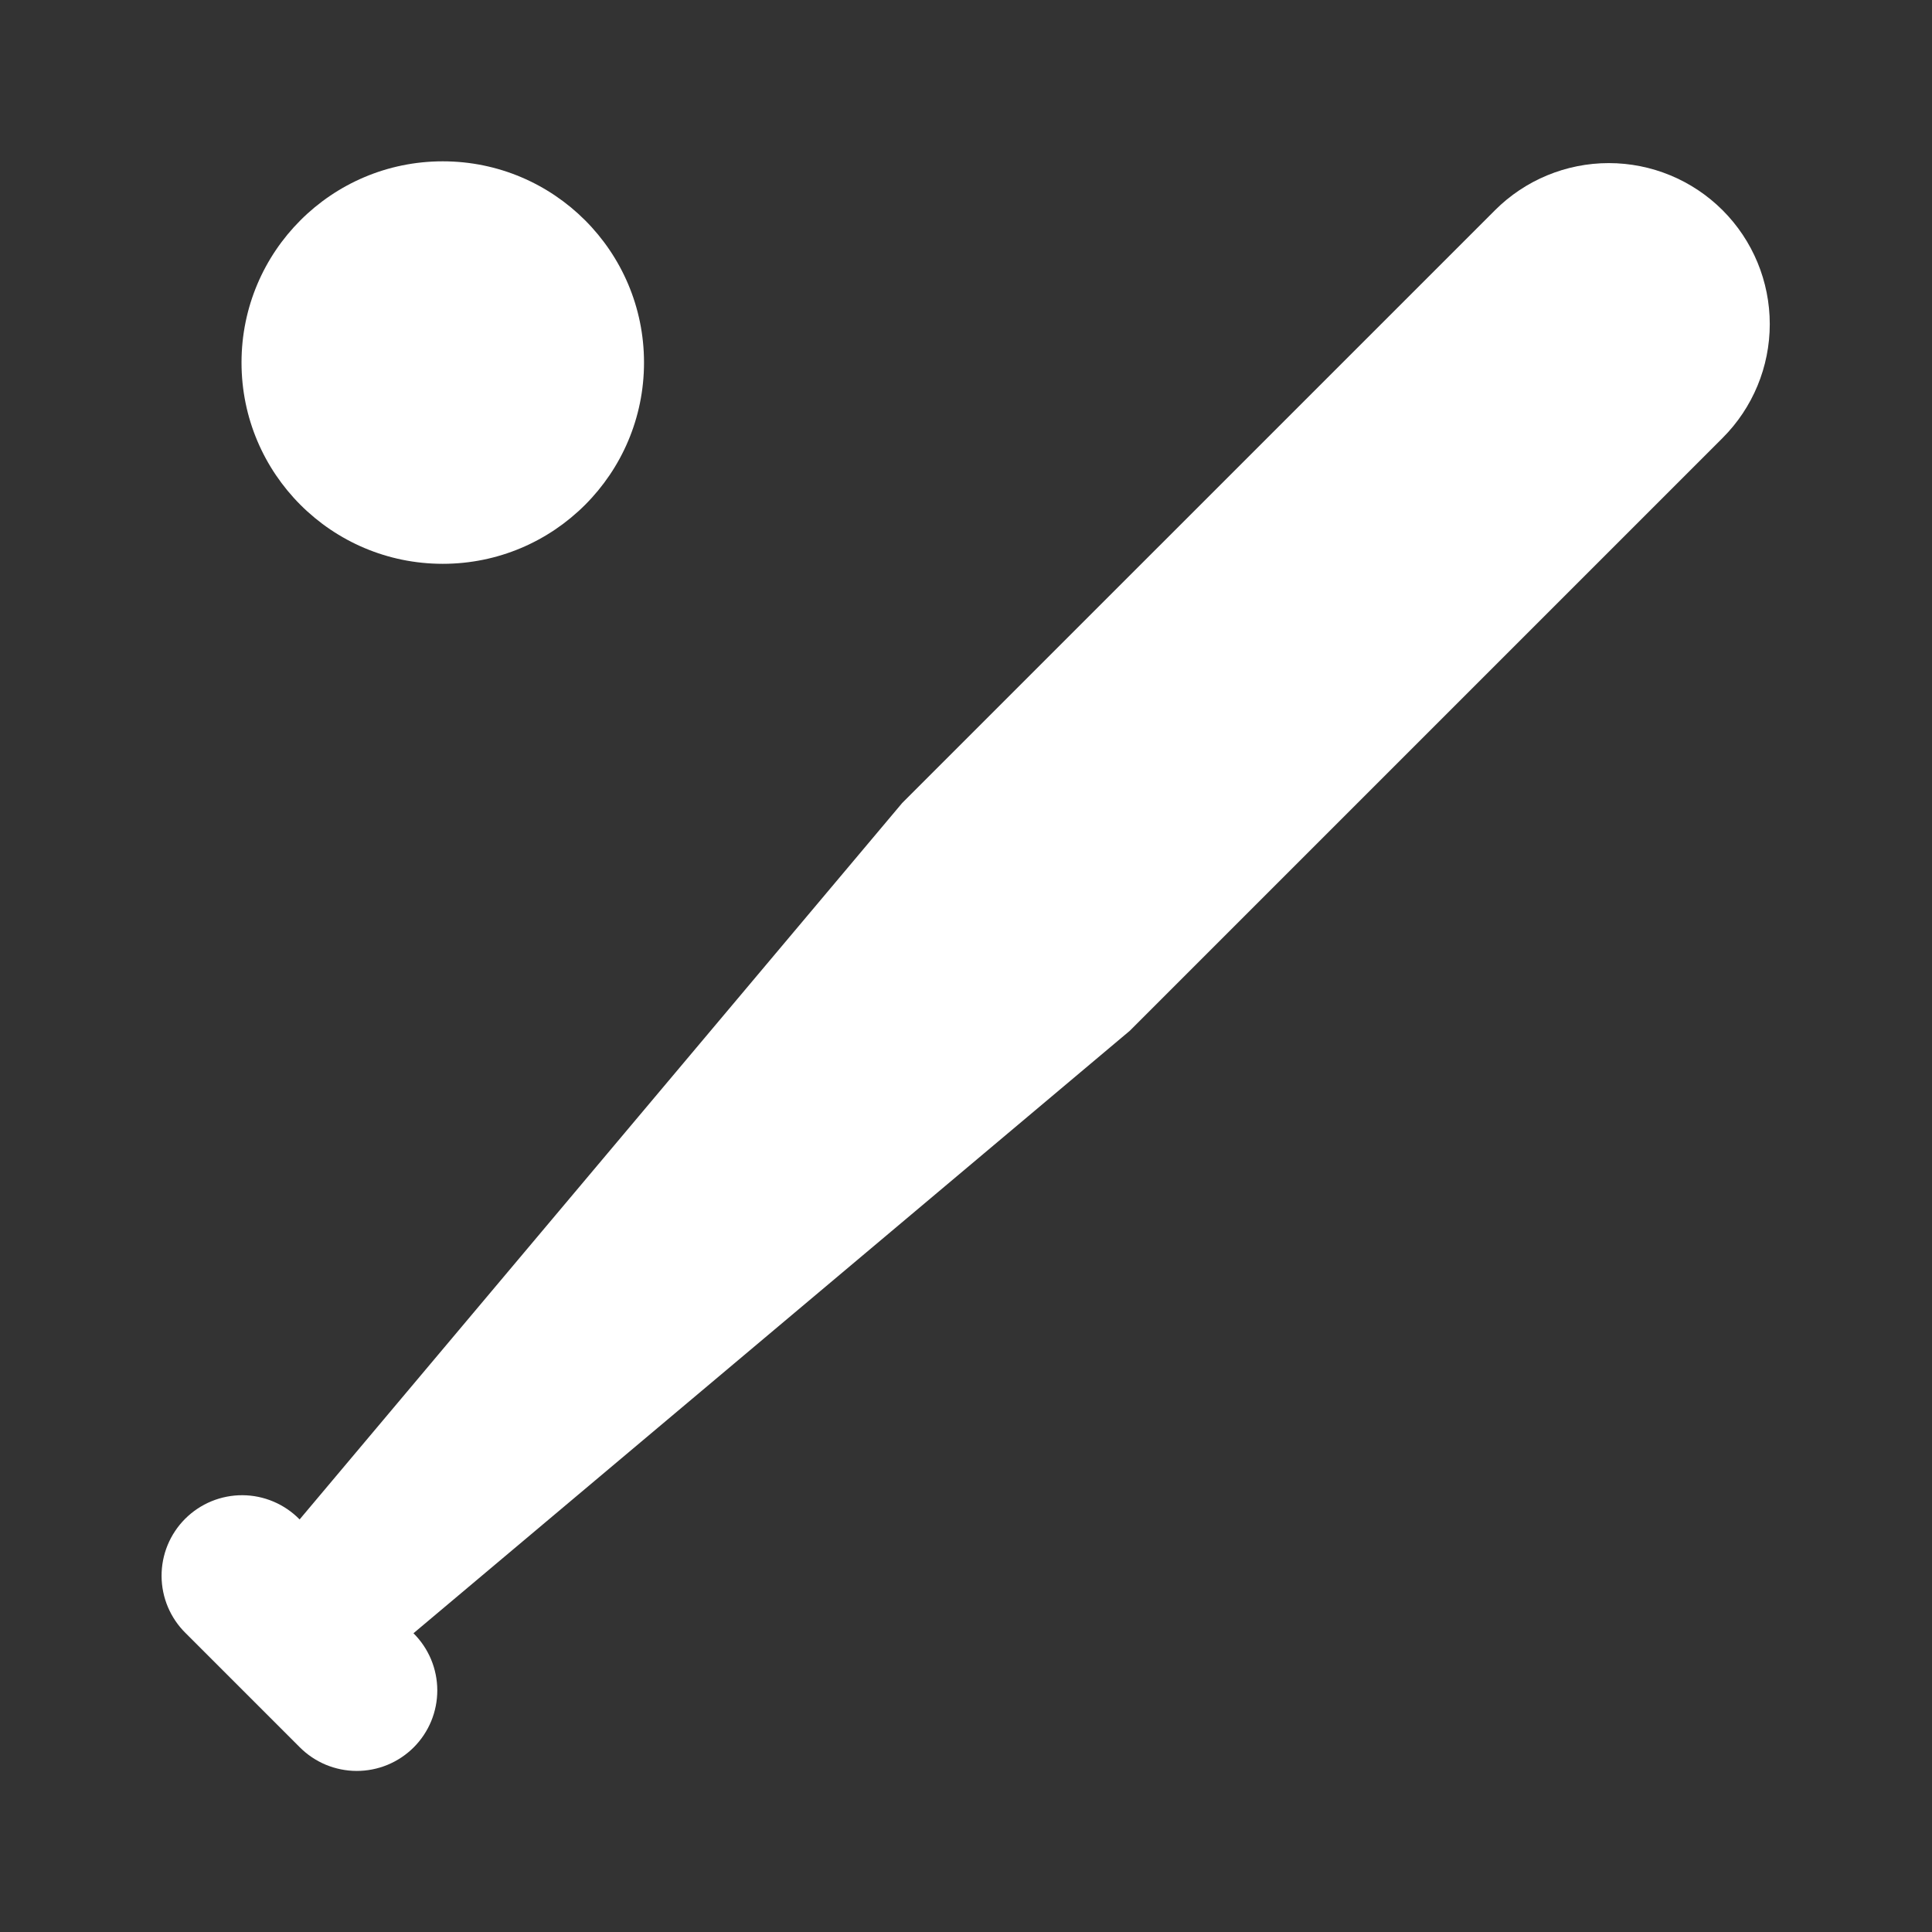
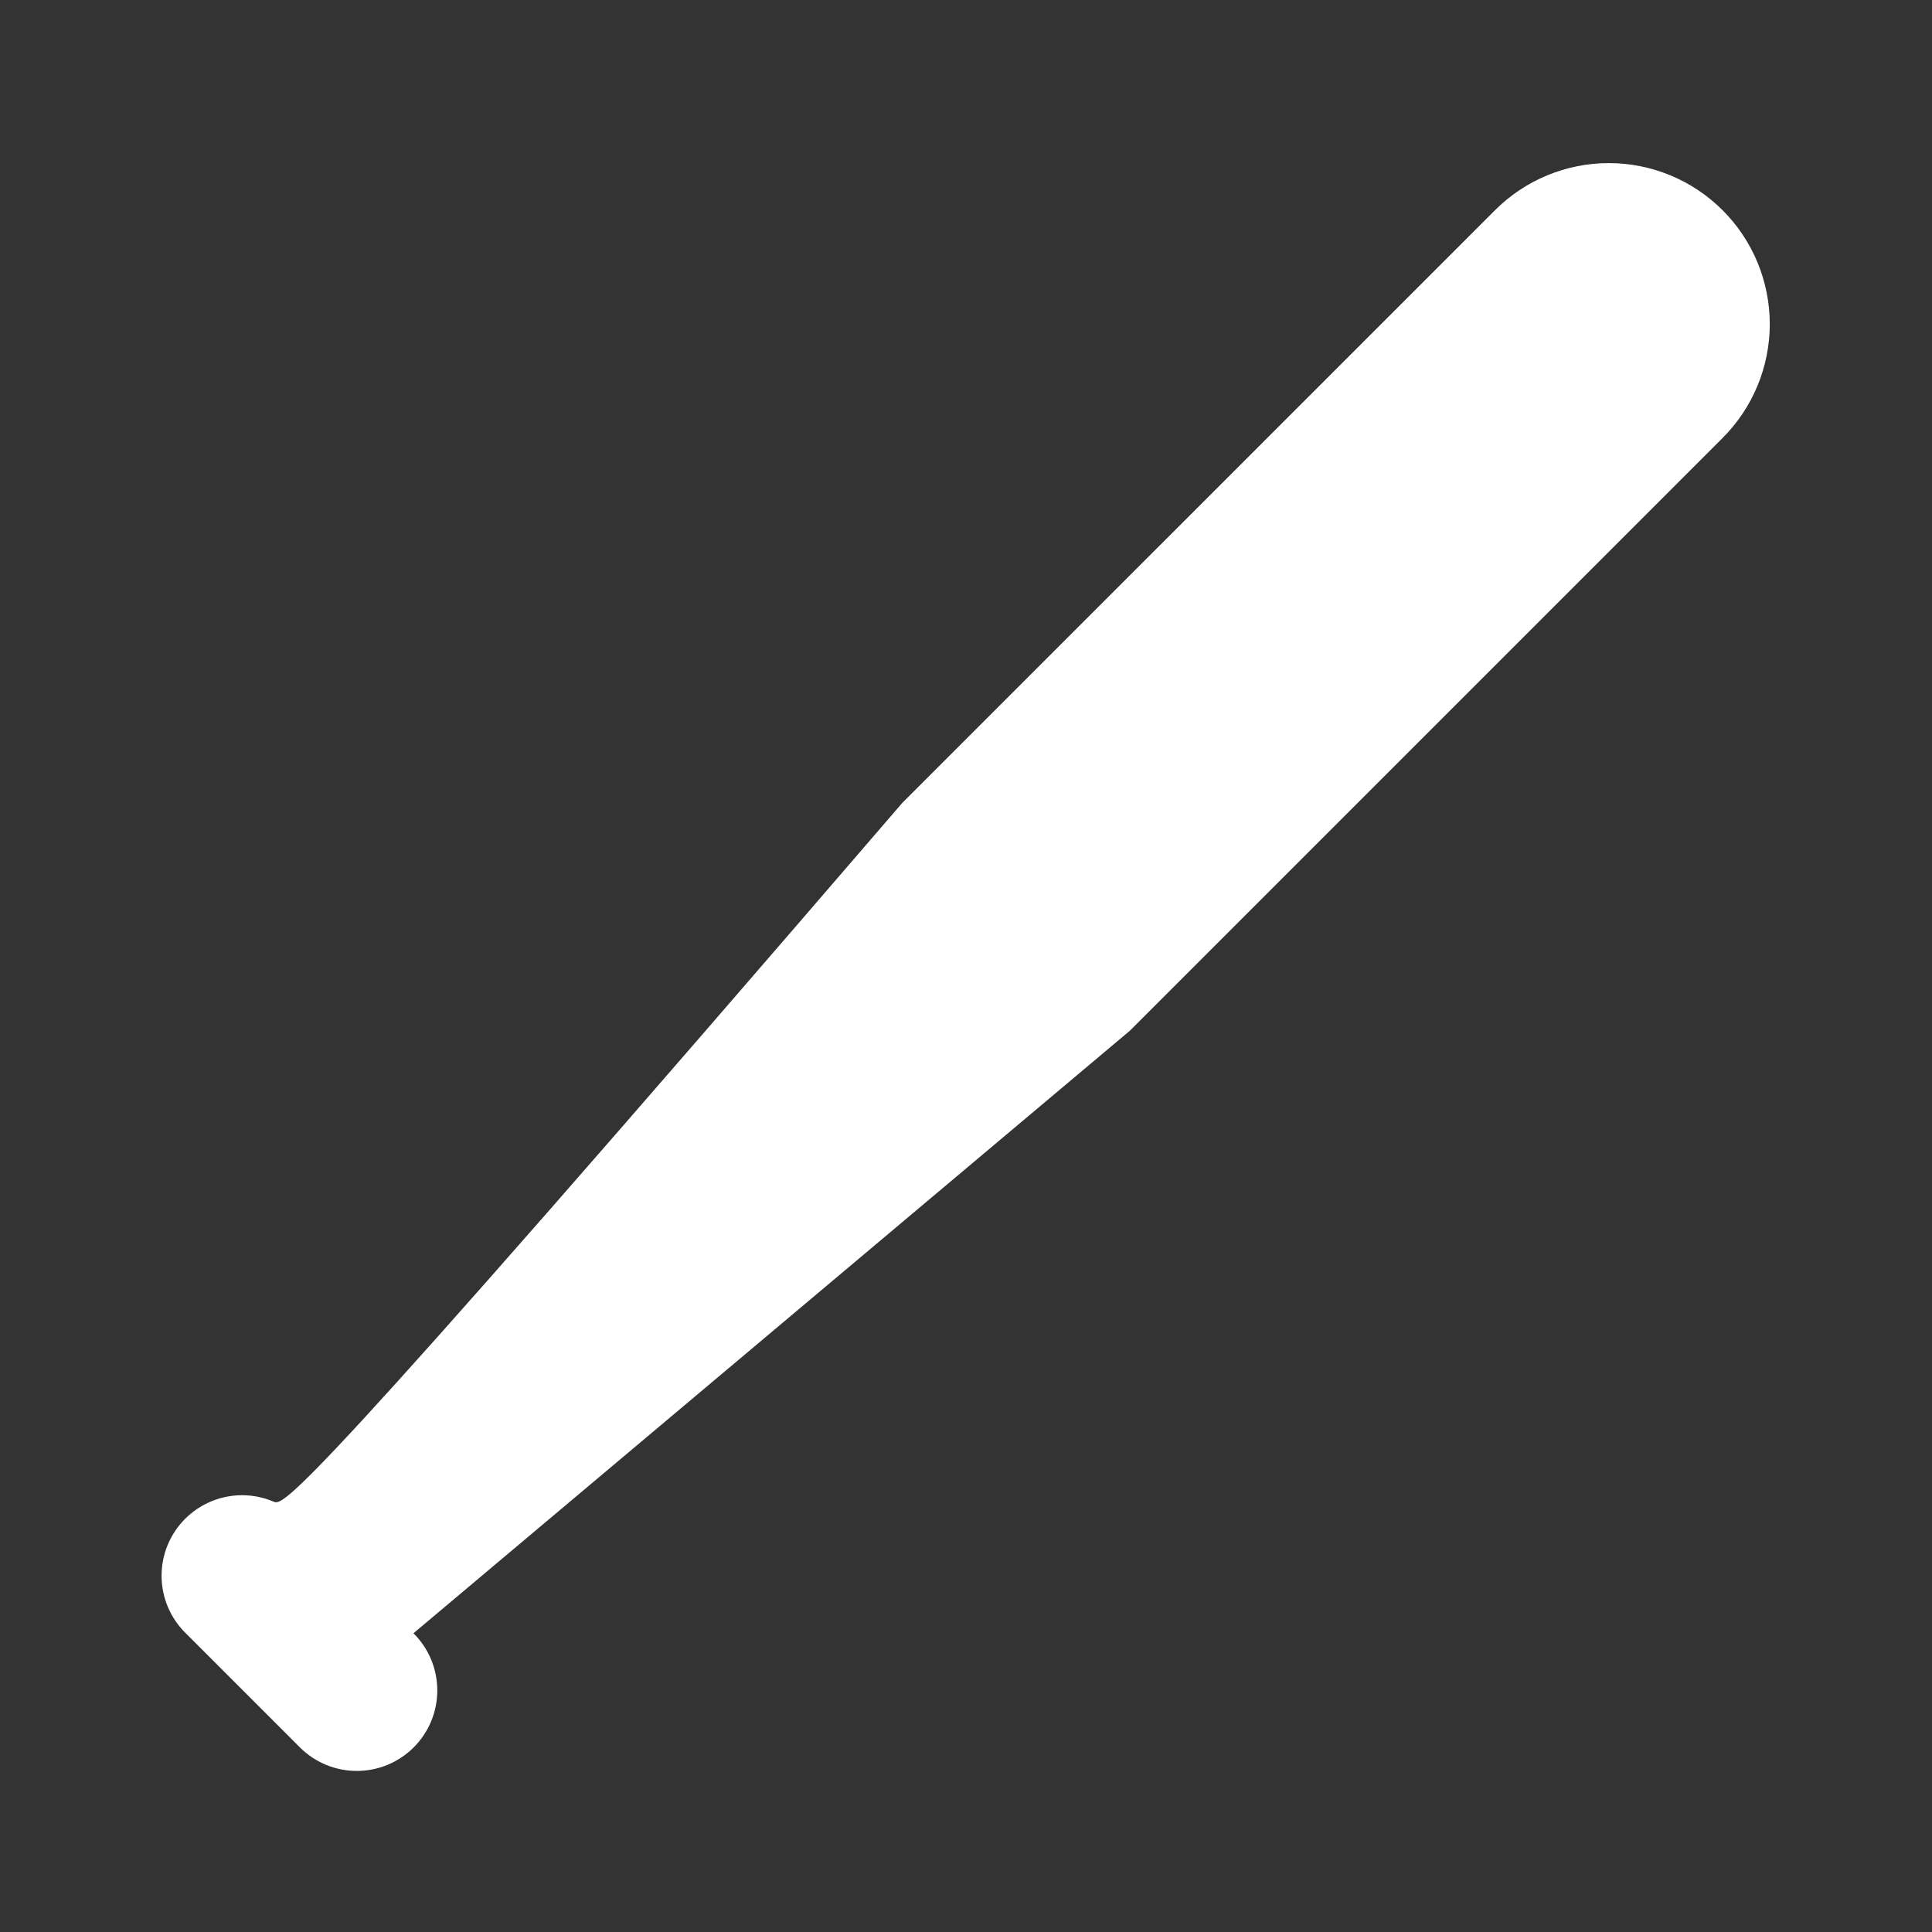
<svg xmlns="http://www.w3.org/2000/svg" width="100" height="100" viewBox="0 0 100 100" fill="none">
  <rect x="0" y="0" width="100" height="100" fill="#333333" stroke="none" />
-   <path d="M89.163 10.883C87.6 9.32 85.481 8.442 83.271 8.442C81.061 8.442 78.941 9.32 77.379 10.883L46.696 41.565L15.508 78.646C15.123 78.252 14.663 77.938 14.156 77.723C13.649 77.508 13.104 77.395 12.553 77.392C12.002 77.389 11.455 77.496 10.945 77.705C10.436 77.915 9.973 78.223 9.583 78.613C9.193 79.002 8.885 79.466 8.675 79.975C8.466 80.485 8.36 81.031 8.363 81.582C8.366 82.133 8.478 82.678 8.693 83.186C8.909 83.693 9.222 84.153 9.616 84.538L15.508 90.43C15.895 90.82 16.354 91.129 16.86 91.341C17.367 91.552 17.91 91.662 18.458 91.663C19.007 91.664 19.551 91.557 20.058 91.348C20.565 91.138 21.026 90.831 21.414 90.443C21.802 90.055 22.109 89.594 22.319 89.087C22.528 88.58 22.635 88.036 22.634 87.487C22.633 86.939 22.523 86.396 22.312 85.889C22.1 85.383 21.791 84.924 21.401 84.537L58.481 53.35L89.163 22.667C90.726 21.104 91.603 18.985 91.603 16.775C91.603 14.565 90.726 12.445 89.163 10.883Z" fill="white" />
-   <path d="M22.917 29.183C28.67 29.183 33.334 24.519 33.334 18.766C33.334 13.014 28.67 8.35 22.917 8.35C17.164 8.35 12.501 13.014 12.501 18.766C12.501 24.519 17.164 29.183 22.917 29.183Z" fill="white" />
+   <path d="M89.163 10.883C87.6 9.32 85.481 8.442 83.271 8.442C81.061 8.442 78.941 9.32 77.379 10.883L46.696 41.565C15.123 78.252 14.663 77.938 14.156 77.723C13.649 77.508 13.104 77.395 12.553 77.392C12.002 77.389 11.455 77.496 10.945 77.705C10.436 77.915 9.973 78.223 9.583 78.613C9.193 79.002 8.885 79.466 8.675 79.975C8.466 80.485 8.36 81.031 8.363 81.582C8.366 82.133 8.478 82.678 8.693 83.186C8.909 83.693 9.222 84.153 9.616 84.538L15.508 90.43C15.895 90.82 16.354 91.129 16.86 91.341C17.367 91.552 17.91 91.662 18.458 91.663C19.007 91.664 19.551 91.557 20.058 91.348C20.565 91.138 21.026 90.831 21.414 90.443C21.802 90.055 22.109 89.594 22.319 89.087C22.528 88.58 22.635 88.036 22.634 87.487C22.633 86.939 22.523 86.396 22.312 85.889C22.1 85.383 21.791 84.924 21.401 84.537L58.481 53.35L89.163 22.667C90.726 21.104 91.603 18.985 91.603 16.775C91.603 14.565 90.726 12.445 89.163 10.883Z" fill="white" />
</svg>